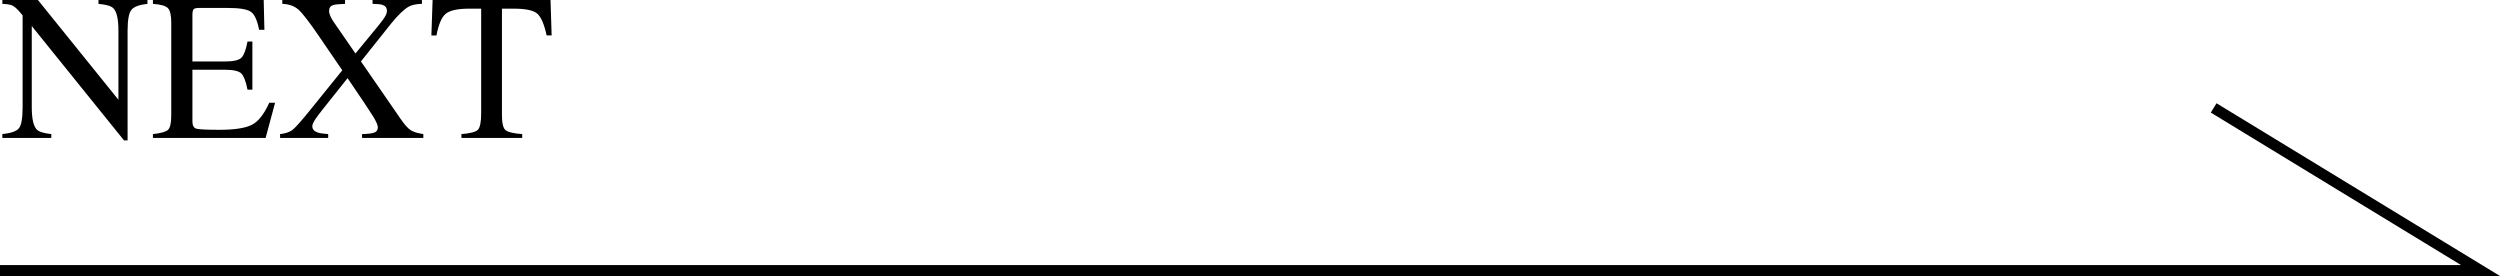
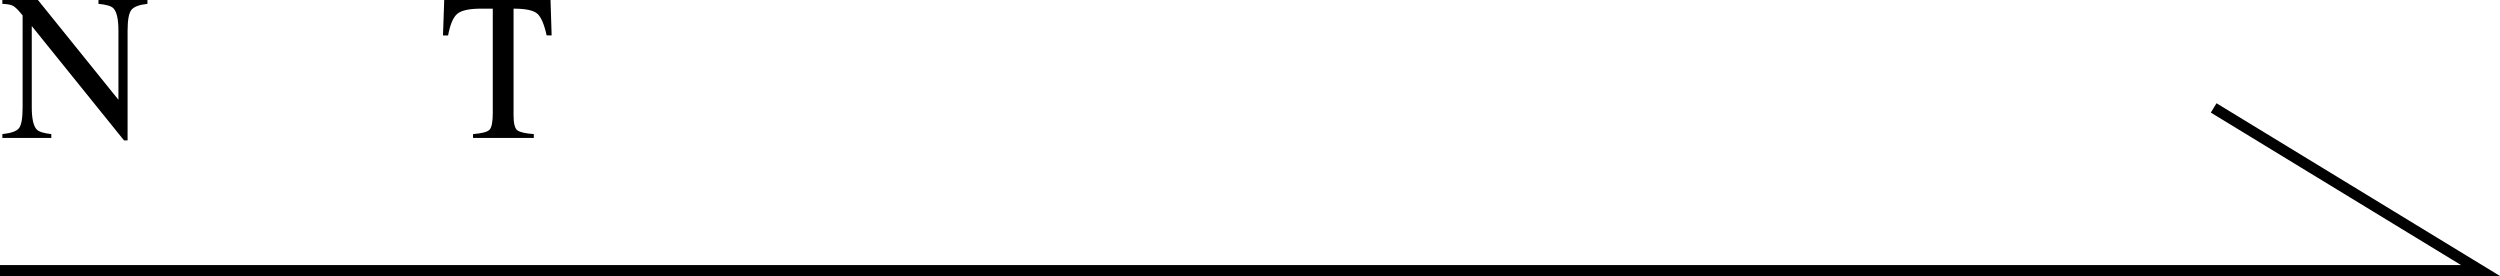
<svg xmlns="http://www.w3.org/2000/svg" id="b" width="239.791" height="26.473" viewBox="0 0 239.791 26.473">
  <defs>
    <style>.d{fill:none;stroke:#000;stroke-miterlimit:10;stroke-width:1.049px;}</style>
  </defs>
  <g id="c">
    <polyline class="d" points="0 25.948 237.922 25.948 212.326 10.352" />
    <path d="m.225,12.861c.827-.084,1.357-.271,1.592-.561s.352-.961.352-2.015V1.474l-.273-.322c-.293-.345-.542-.558-.747-.639s-.513-.128-.923-.142v-.371h3.413l7.72,9.569V2.923c0-1.093-.163-1.805-.488-2.135-.215-.213-.69-.353-1.426-.417v-.371h4.697v.371c-.762.078-1.27.264-1.523.557s-.381.964-.381,2.012v10.527h-.342L3.047,2.5v7.786c0,1.093.16,1.805.479,2.137.208.215.674.361,1.396.439v.371H.225v-.371Z" />
-     <path d="m14.668,12.861c.736-.078,1.212-.209,1.431-.393s.327-.652.327-1.404V2.168c0-.709-.107-1.173-.322-1.392-.215-.218-.693-.353-1.436-.405v-.371h10.625l.068,2.861h-.508c-.169-.881-.423-1.452-.762-1.711-.338-.259-1.094-.389-2.266-.389h-2.723c-.294,0-.475.047-.543.142-.069.094-.103.272-.103.532v4.463h3.086c.853,0,1.396-.126,1.631-.379s.423-.764.566-1.535h.469v4.619h-.469c-.15-.775-.342-1.287-.576-1.538-.234-.25-.775-.376-1.621-.376h-3.086v4.951c0,.397.125.632.376.703.251.072,1.002.107,2.254.107,1.356,0,2.357-.148,3.002-.444.646-.296,1.226-1.014,1.74-2.153h.557l-.908,3.379h-10.811v-.371Z" />
-     <path d="m26.866,12.861c.535-.058.942-.199,1.219-.424.277-.225.83-.849,1.657-1.873l3.087-3.82-2.191-3.211c-.954-1.399-1.625-2.269-2.012-2.611-.388-.342-.903-.526-1.548-.552v-.371h6.017v.371c-.58.02-.957.059-1.132.117-.265.084-.398.269-.398.555,0,.182.065.399.194.652.065.13.155.279.272.448l2.063,2.99,2.245-2.73c.33-.397.552-.716.668-.957.071-.143.107-.273.107-.391,0-.293-.142-.488-.427-.586-.174-.059-.493-.091-.954-.098v-.371h4.737v.371c-.534.013-.947.098-1.24.254-.462.254-1.035.802-1.719,1.642l-2.891,3.626,3.789,5.487c.404.592.741.967,1.011,1.126.27.159.665.278,1.185.356v.371h-5.879v-.371c.565-.013.959-.062,1.182-.148.222-.085.333-.249.333-.492,0-.21-.148-.558-.445-1.044-.297-.486-1.116-1.713-2.458-3.682l-2.347,2.947c-.342.434-.581.751-.717.952-.213.317-.319.554-.319.709,0,.285.167.486.503.602.2.072.541.123,1.021.156v.371h-4.614v-.371Z" />
-     <path d="m41.495,0h11.309l.107,3.398h-.479c-.234-1.068-.532-1.763-.894-2.085s-1.122-.483-2.28-.483h-1.113v10.234c0,.771.121,1.248.361,1.433s.768.306,1.582.364v.371h-5.83v-.371c.846-.065,1.374-.204,1.582-.418s.312-.751.312-1.613V.83h-1.123c-1.107,0-1.86.16-2.261.479-.4.319-.702,1.016-.903,2.09h-.488l.117-3.398Z" />
+     <path d="m41.495,0h11.309l.107,3.398h-.479c-.234-1.068-.532-1.763-.894-2.085s-1.122-.483-2.28-.483v10.234c0,.771.121,1.248.361,1.433s.768.306,1.582.364v.371h-5.83v-.371c.846-.065,1.374-.204,1.582-.418s.312-.751.312-1.613V.83h-1.123c-1.107,0-1.86.16-2.261.479-.4.319-.702,1.016-.903,2.09h-.488l.117-3.398Z" />
  </g>
</svg>